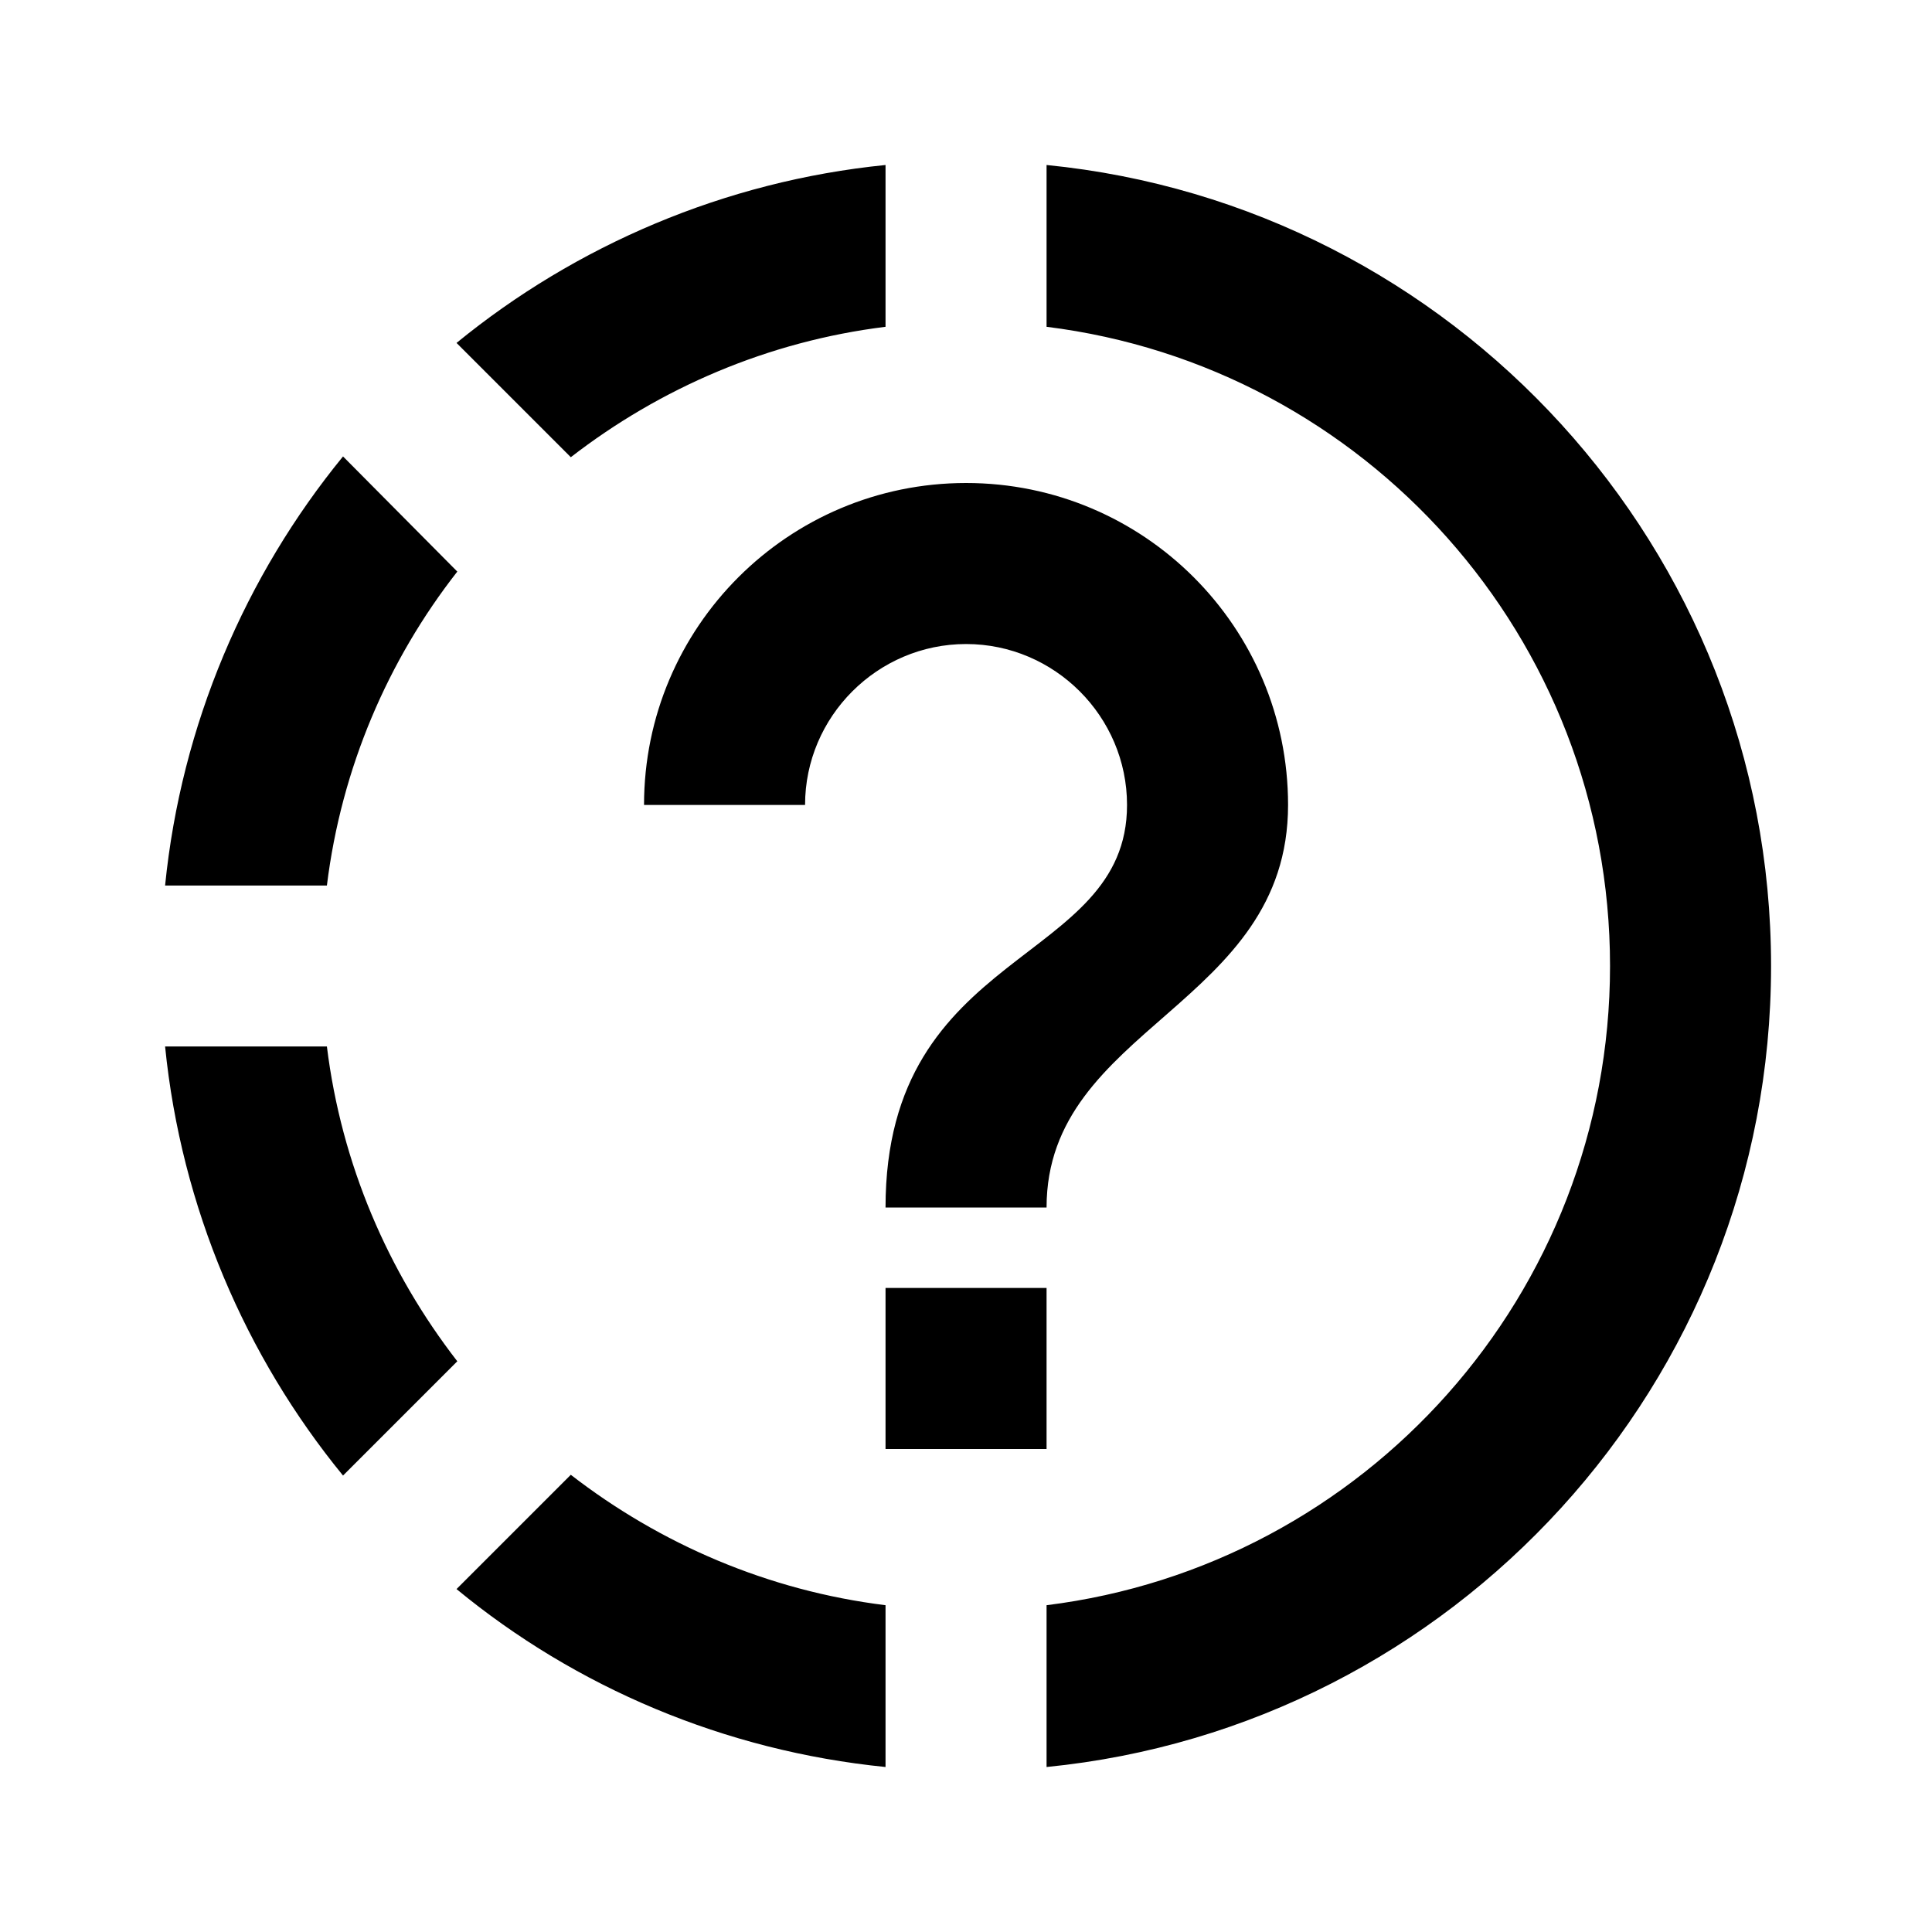
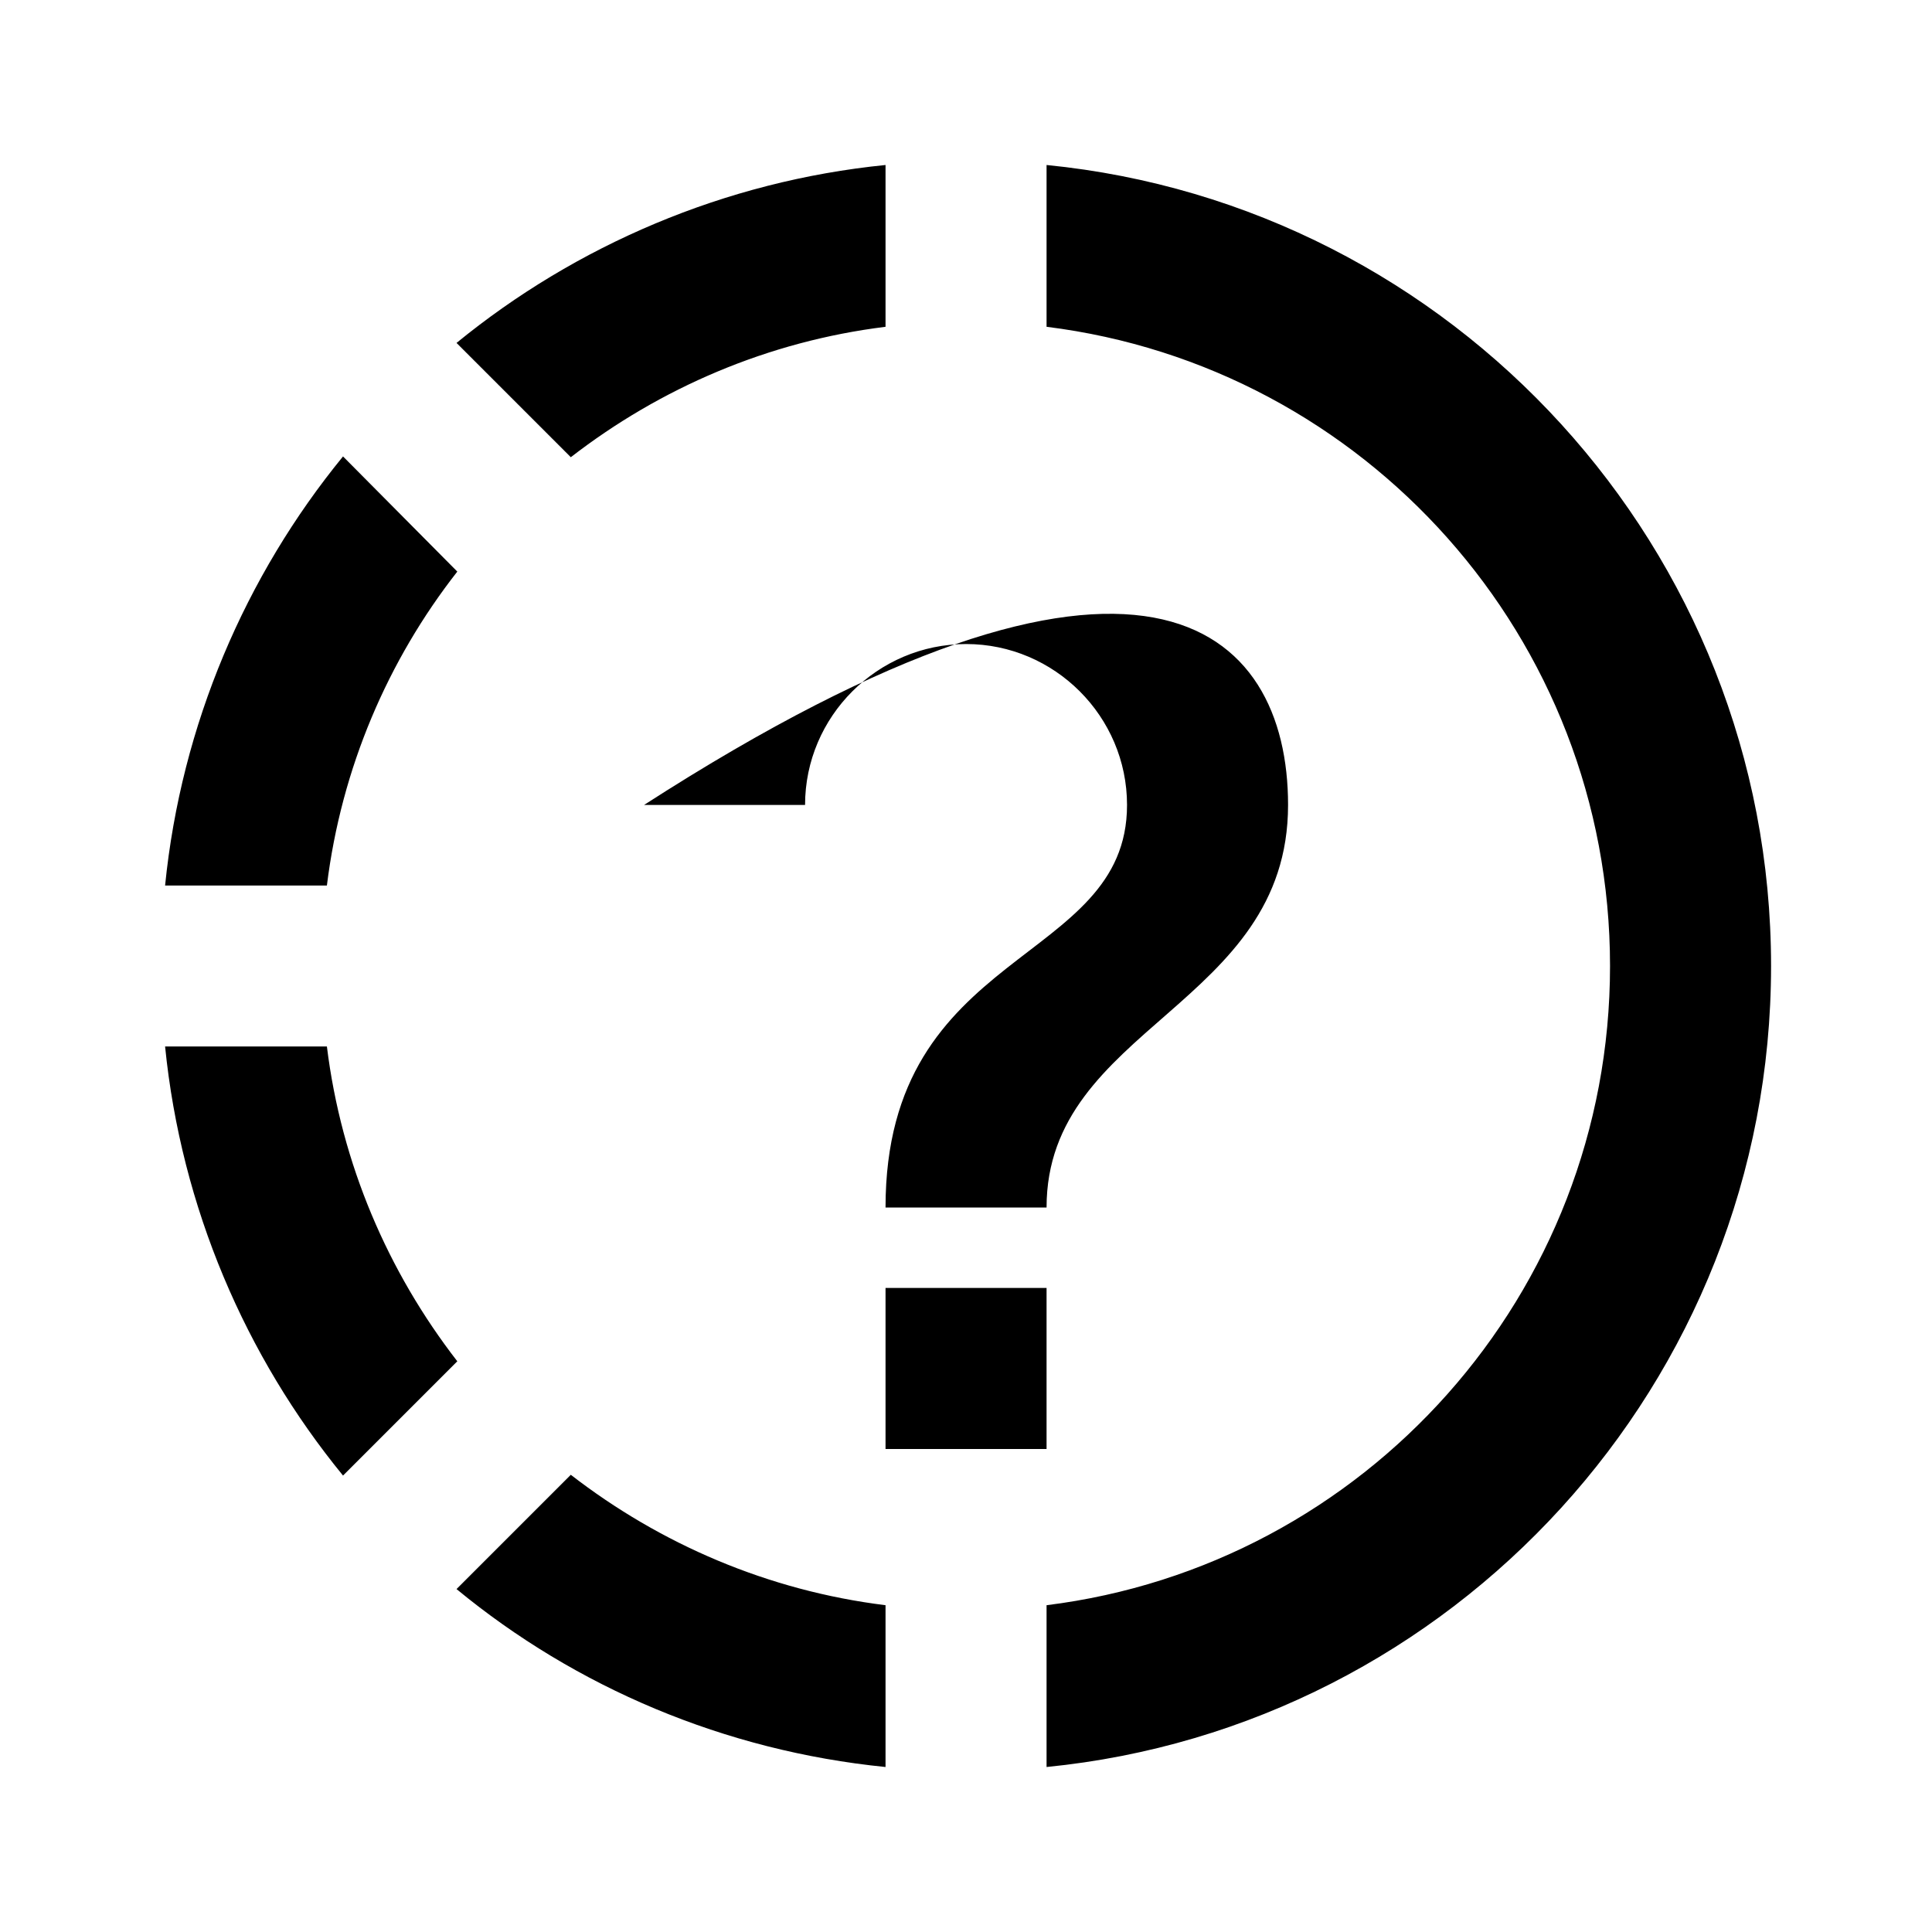
<svg xmlns="http://www.w3.org/2000/svg" width="20" height="20" viewBox="0 0 20 20" fill="none">
  <g id="progress-question">
-     <path id="Vector" d="M10.834 15H9.167V13.333H10.834V15ZM10.834 12.5H9.167C9.167 9.792 11.667 10 11.667 8.333C11.667 7.417 10.917 6.667 10.001 6.667C9.084 6.667 8.334 7.417 8.334 8.333H6.667C6.667 6.492 8.159 5 10.001 5C11.842 5 13.334 6.492 13.334 8.333C13.334 10.417 10.834 10.625 10.834 12.5ZM18.334 10C18.334 14.317 15.042 17.875 10.834 18.292V16.617C14.126 16.208 16.667 13.4 16.667 10C16.667 6.6 14.126 3.792 10.834 3.383V1.708C15.042 2.125 18.334 5.683 18.334 10ZM9.167 1.708V3.383C7.951 3.533 6.834 4.017 5.909 4.733L4.726 3.55C5.959 2.542 7.501 1.875 9.167 1.708ZM3.384 9.167H1.709C1.876 7.5 2.542 5.958 3.551 4.725L4.734 5.917C4.017 6.833 3.534 7.95 3.384 9.167ZM9.167 16.617V18.292C7.501 18.125 5.959 17.467 4.726 16.45L5.909 15.267C6.834 15.983 7.951 16.467 9.167 16.617ZM1.709 10.833H3.384C3.534 12.05 4.017 13.167 4.734 14.092L3.551 15.275C2.542 14.042 1.876 12.5 1.709 10.833Z" fill="black" />
+     <path id="Vector" d="M10.834 15H9.167V13.333H10.834V15ZM10.834 12.5H9.167C9.167 9.792 11.667 10 11.667 8.333C11.667 7.417 10.917 6.667 10.001 6.667C9.084 6.667 8.334 7.417 8.334 8.333H6.667C11.842 5 13.334 6.492 13.334 8.333C13.334 10.417 10.834 10.625 10.834 12.5ZM18.334 10C18.334 14.317 15.042 17.875 10.834 18.292V16.617C14.126 16.208 16.667 13.4 16.667 10C16.667 6.6 14.126 3.792 10.834 3.383V1.708C15.042 2.125 18.334 5.683 18.334 10ZM9.167 1.708V3.383C7.951 3.533 6.834 4.017 5.909 4.733L4.726 3.55C5.959 2.542 7.501 1.875 9.167 1.708ZM3.384 9.167H1.709C1.876 7.5 2.542 5.958 3.551 4.725L4.734 5.917C4.017 6.833 3.534 7.95 3.384 9.167ZM9.167 16.617V18.292C7.501 18.125 5.959 17.467 4.726 16.45L5.909 15.267C6.834 15.983 7.951 16.467 9.167 16.617ZM1.709 10.833H3.384C3.534 12.05 4.017 13.167 4.734 14.092L3.551 15.275C2.542 14.042 1.876 12.5 1.709 10.833Z" fill="black" />
  </g>
</svg>